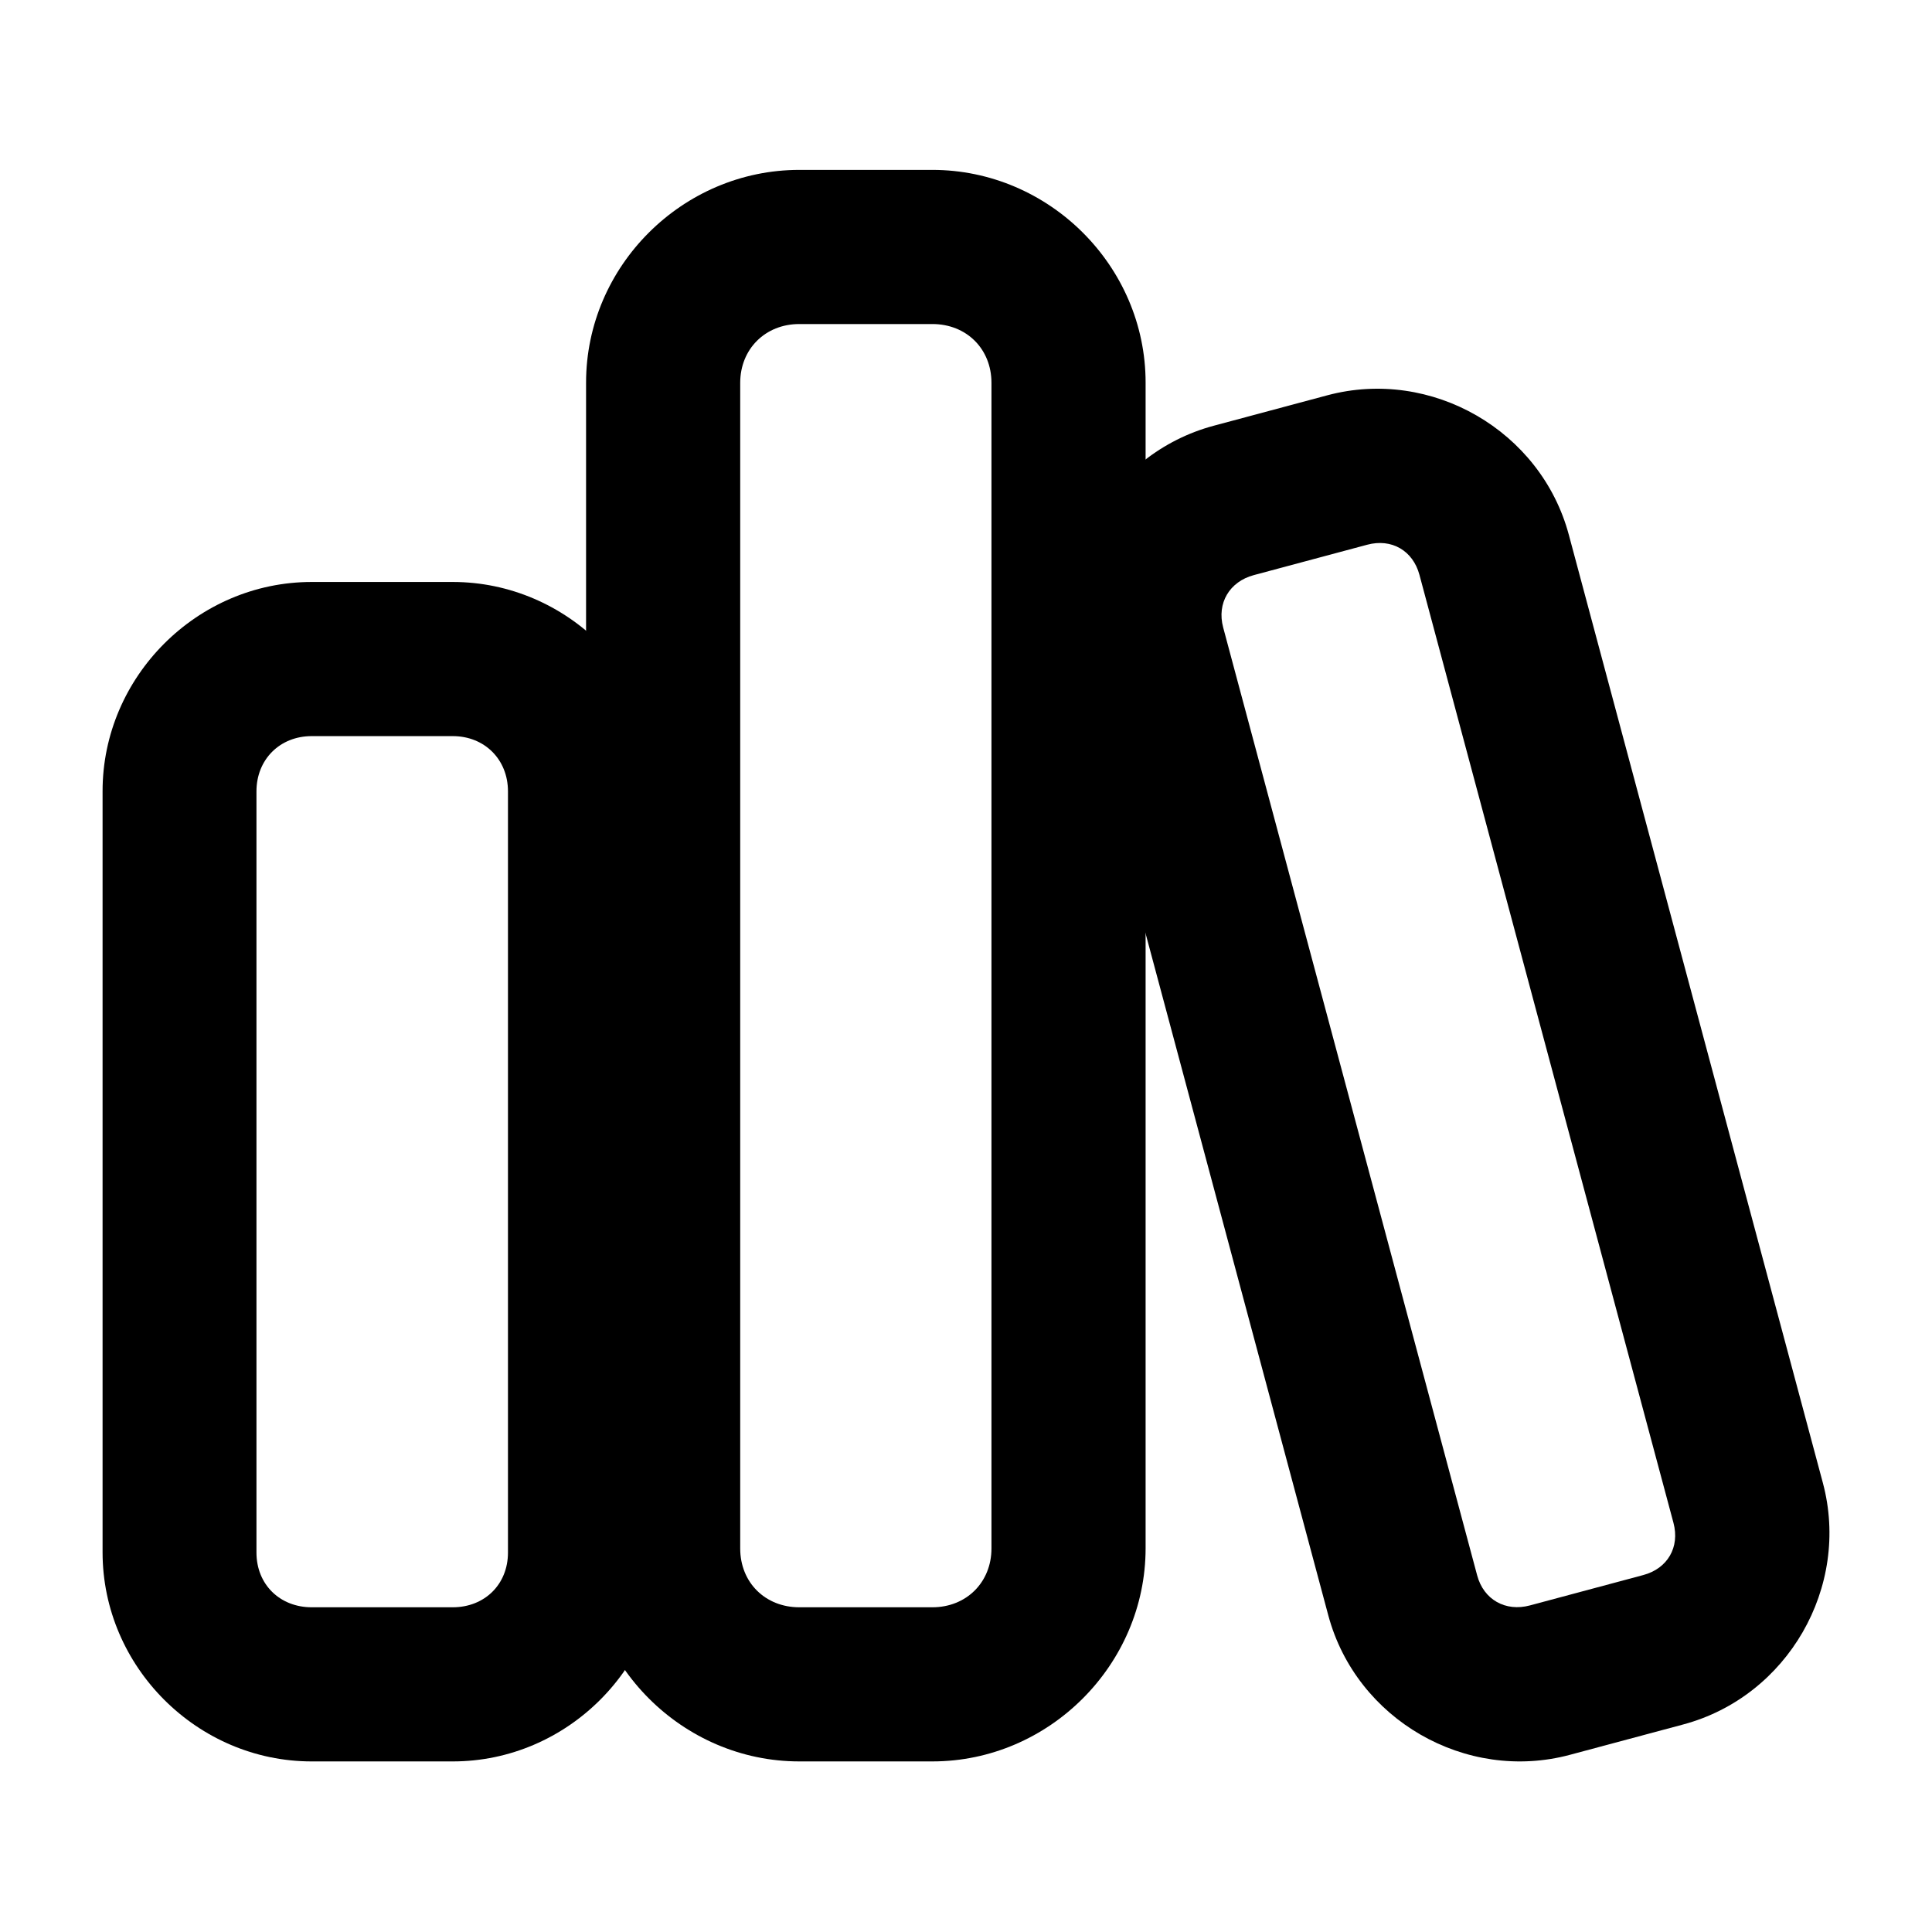
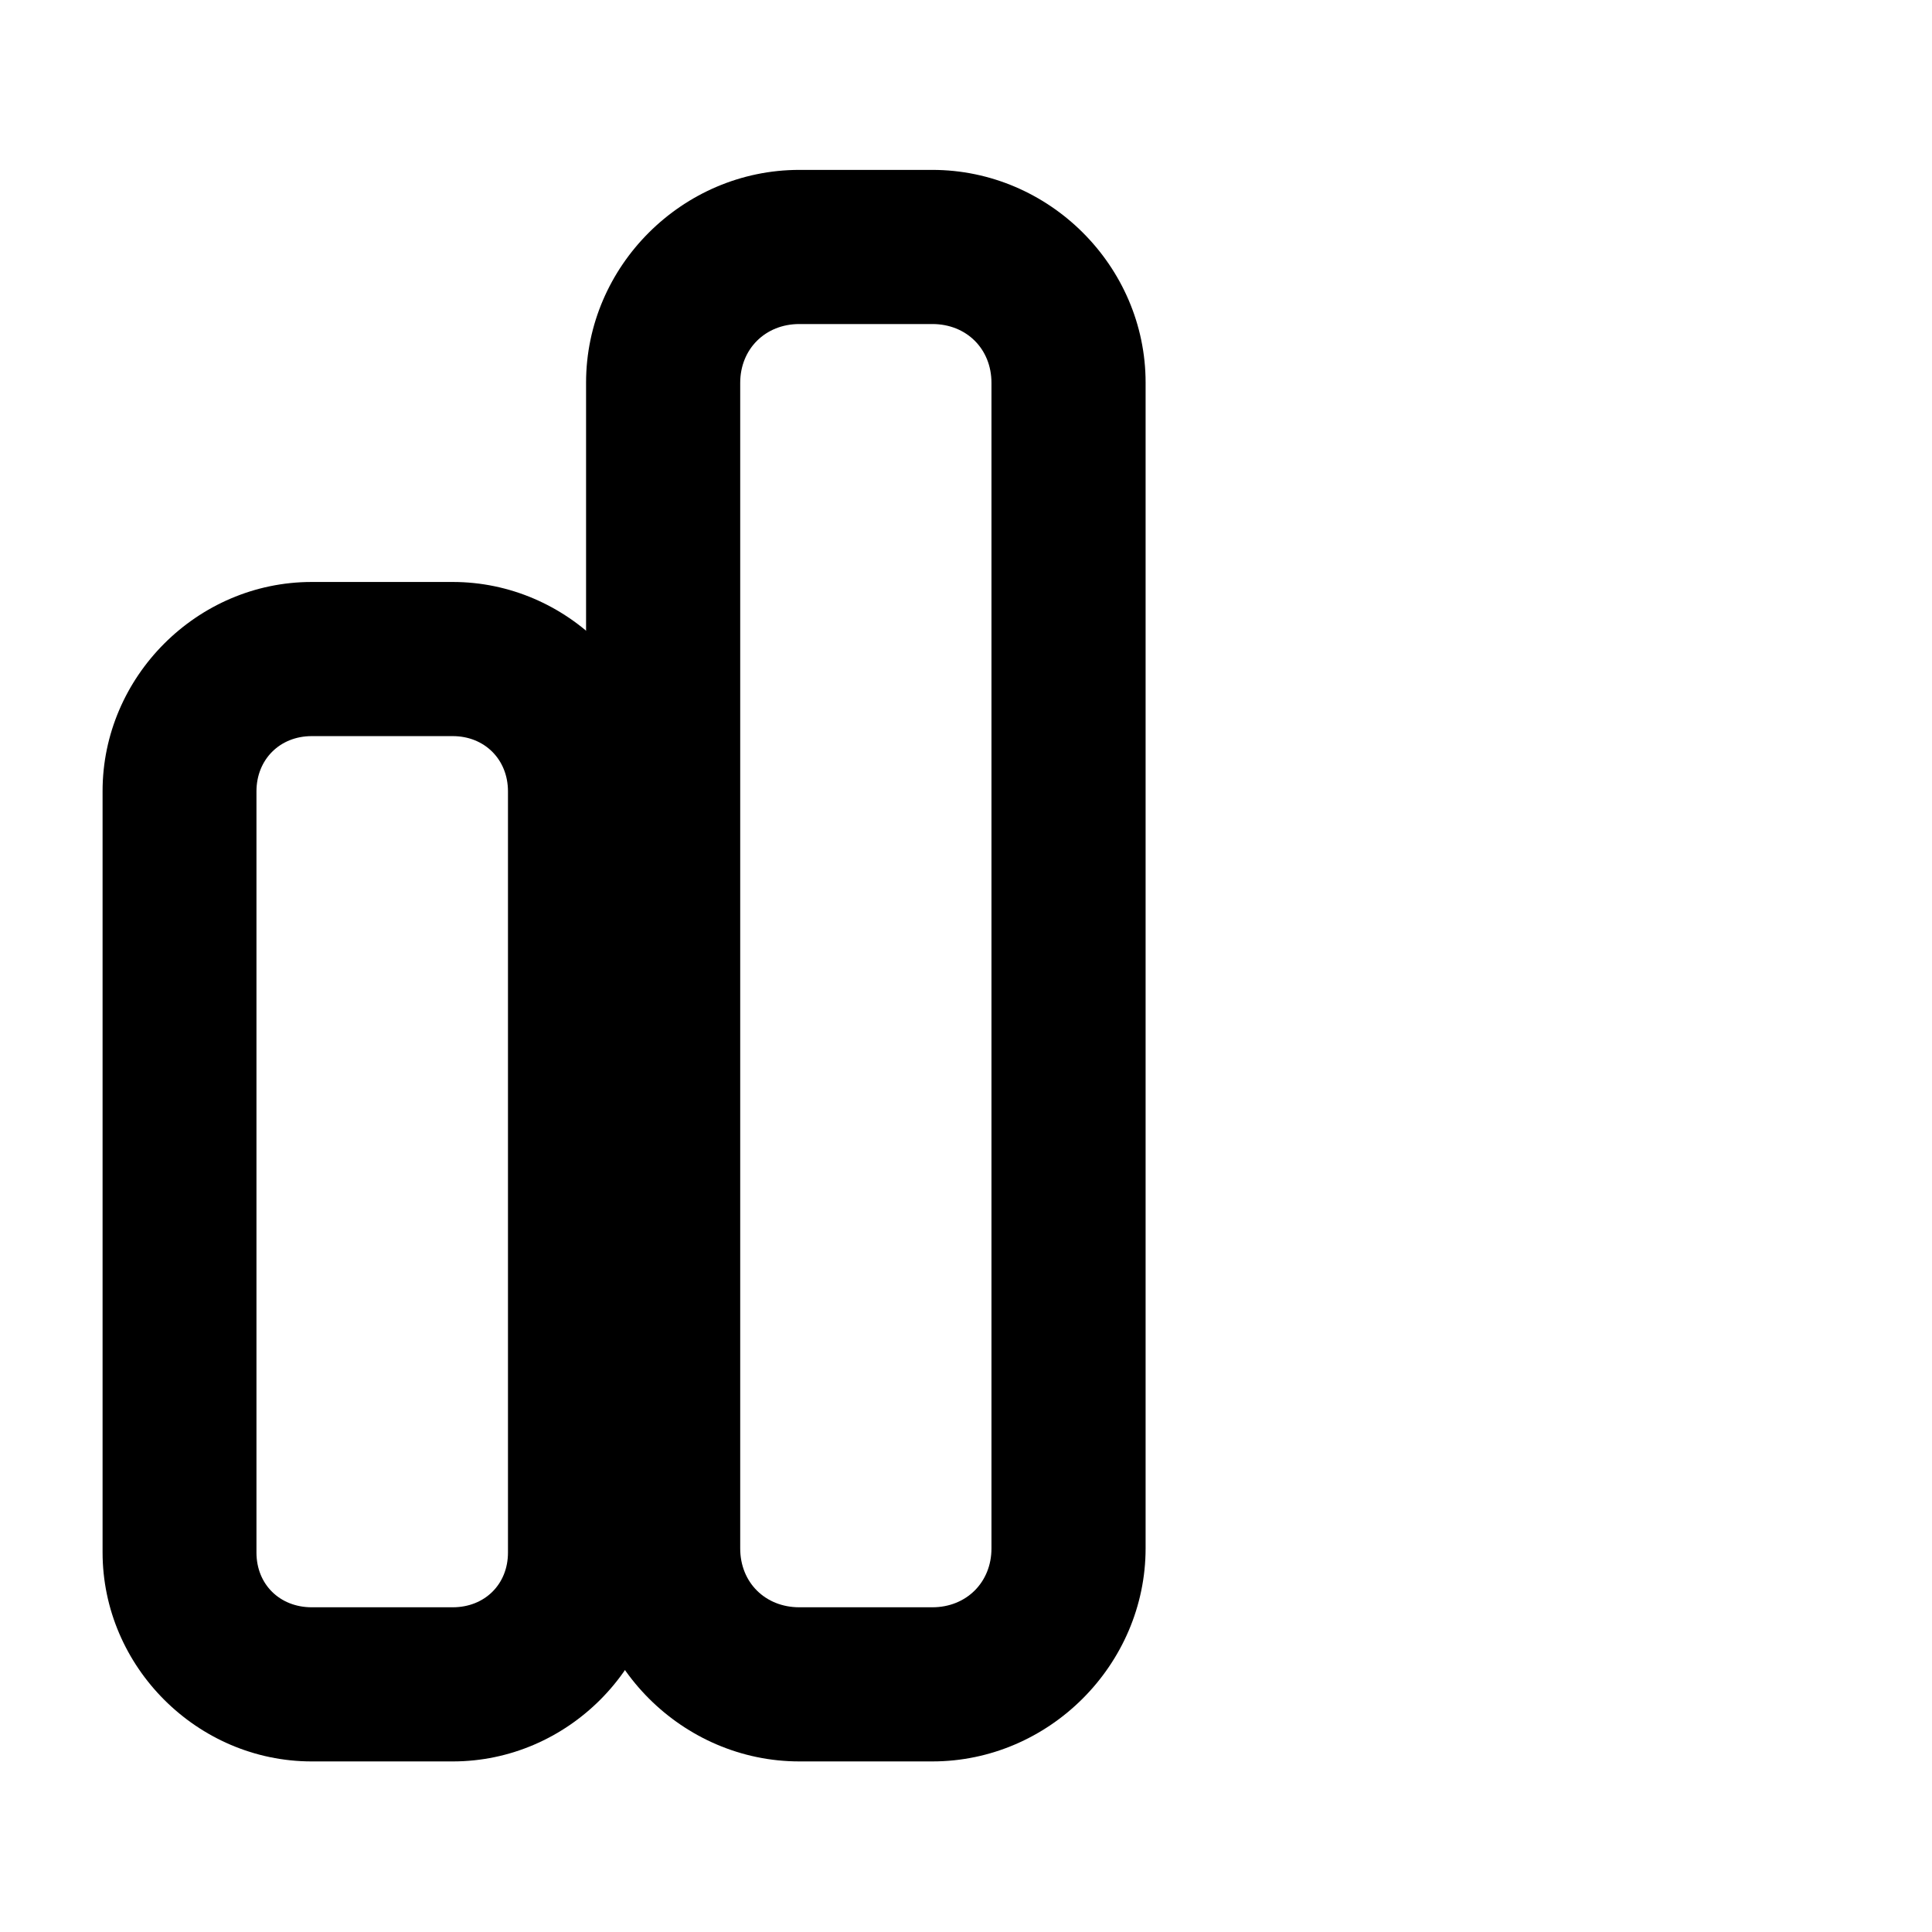
<svg xmlns="http://www.w3.org/2000/svg" width="7.039mm" height="7.039mm" viewBox="0 0 7.039 7.039" version="1.1" id="svg1">
  <defs id="defs1" />
  <g id="layer1" transform="translate(-44.039,-110.877)">
    <rect style="fill:none;fill-opacity:1;stroke:none;stroke-width:0.59;stroke-linecap:round;stroke-linejoin:round;stroke-dasharray:none;stroke-opacity:1" id="rect43" width="7.039" height="7.039" x="44.039" y="110.877" />
    <g id="g33" transform="matrix(0.936,0,0,0.936,-9.587,30.649)" style="stroke:#000000">
      <g id="g40">
        <path style="stroke:none;stroke-linecap:round;stroke-linejoin:round" d="m 58.506,87.979 c -0.446,0 -0.814,0.369 -0.814,0.814 v 2.963 c 0,0.446 0.369,0.814 0.814,0.814 h 0.549 c 0.446,0 0.814,-0.369 0.814,-0.814 v -2.963 c 0,-0.446 -0.369,-0.814 -0.814,-0.814 z m 0,0.6 h 0.549 c 0.124,0 0.215,0.091 0.215,0.215 v 2.963 c 0,0.124 -0.091,0.213 -0.215,0.213 h -0.549 c -0.124,0 -0.215,-0.089 -0.215,-0.213 v -2.963 c 0,-0.124 0.091,-0.215 0.215,-0.215 z" id="rect31" />
        <path style="stroke:none;stroke-linecap:round;stroke-linejoin:round" d="m 60.404,86.375 c -0.454,0 -0.83,0.374 -0.83,0.828 v 4.537 c 0,0.454 0.376,0.83 0.83,0.83 h 0.518 c 0.454,0 0.83,-0.376 0.83,-0.83 v -4.537 c 0,-0.454 -0.376,-0.828 -0.83,-0.828 z m 0,0.6 h 0.518 c 0.132,0 0.23,0.096 0.23,0.229 v 4.537 c 0,0.132 -0.098,0.229 -0.23,0.229 h -0.518 c -0.132,0 -0.23,-0.096 -0.23,-0.229 v -4.537 c 0,-0.132 0.098,-0.229 0.23,-0.229 z" id="rect32" />
-         <path style="stroke:none;stroke-linecap:round;stroke-linejoin:round" d="m 37.291,100.445 c -0.42,0 -0.768,0.348 -0.768,0.768 v 3.82 c 0,0.42 0.348,0.768 0.768,0.768 h 0.457 c 0.42,0 0.768,-0.348 0.768,-0.768 v -3.82 c 0,-0.42 -0.348,-0.768 -0.768,-0.768 z m 0,0.602 h 0.457 c 0.098,0 0.166,0.068 0.166,0.166 v 3.82 c 0,0.098 -0.068,0.166 -0.166,0.166 h -0.457 c -0.098,0 -0.168,-0.068 -0.168,-0.166 v -3.82 c 0,-0.098 0.07,-0.166 0.168,-0.166 z" id="rect33" transform="rotate(-15)" />
      </g>
    </g>
  </g>
</svg>